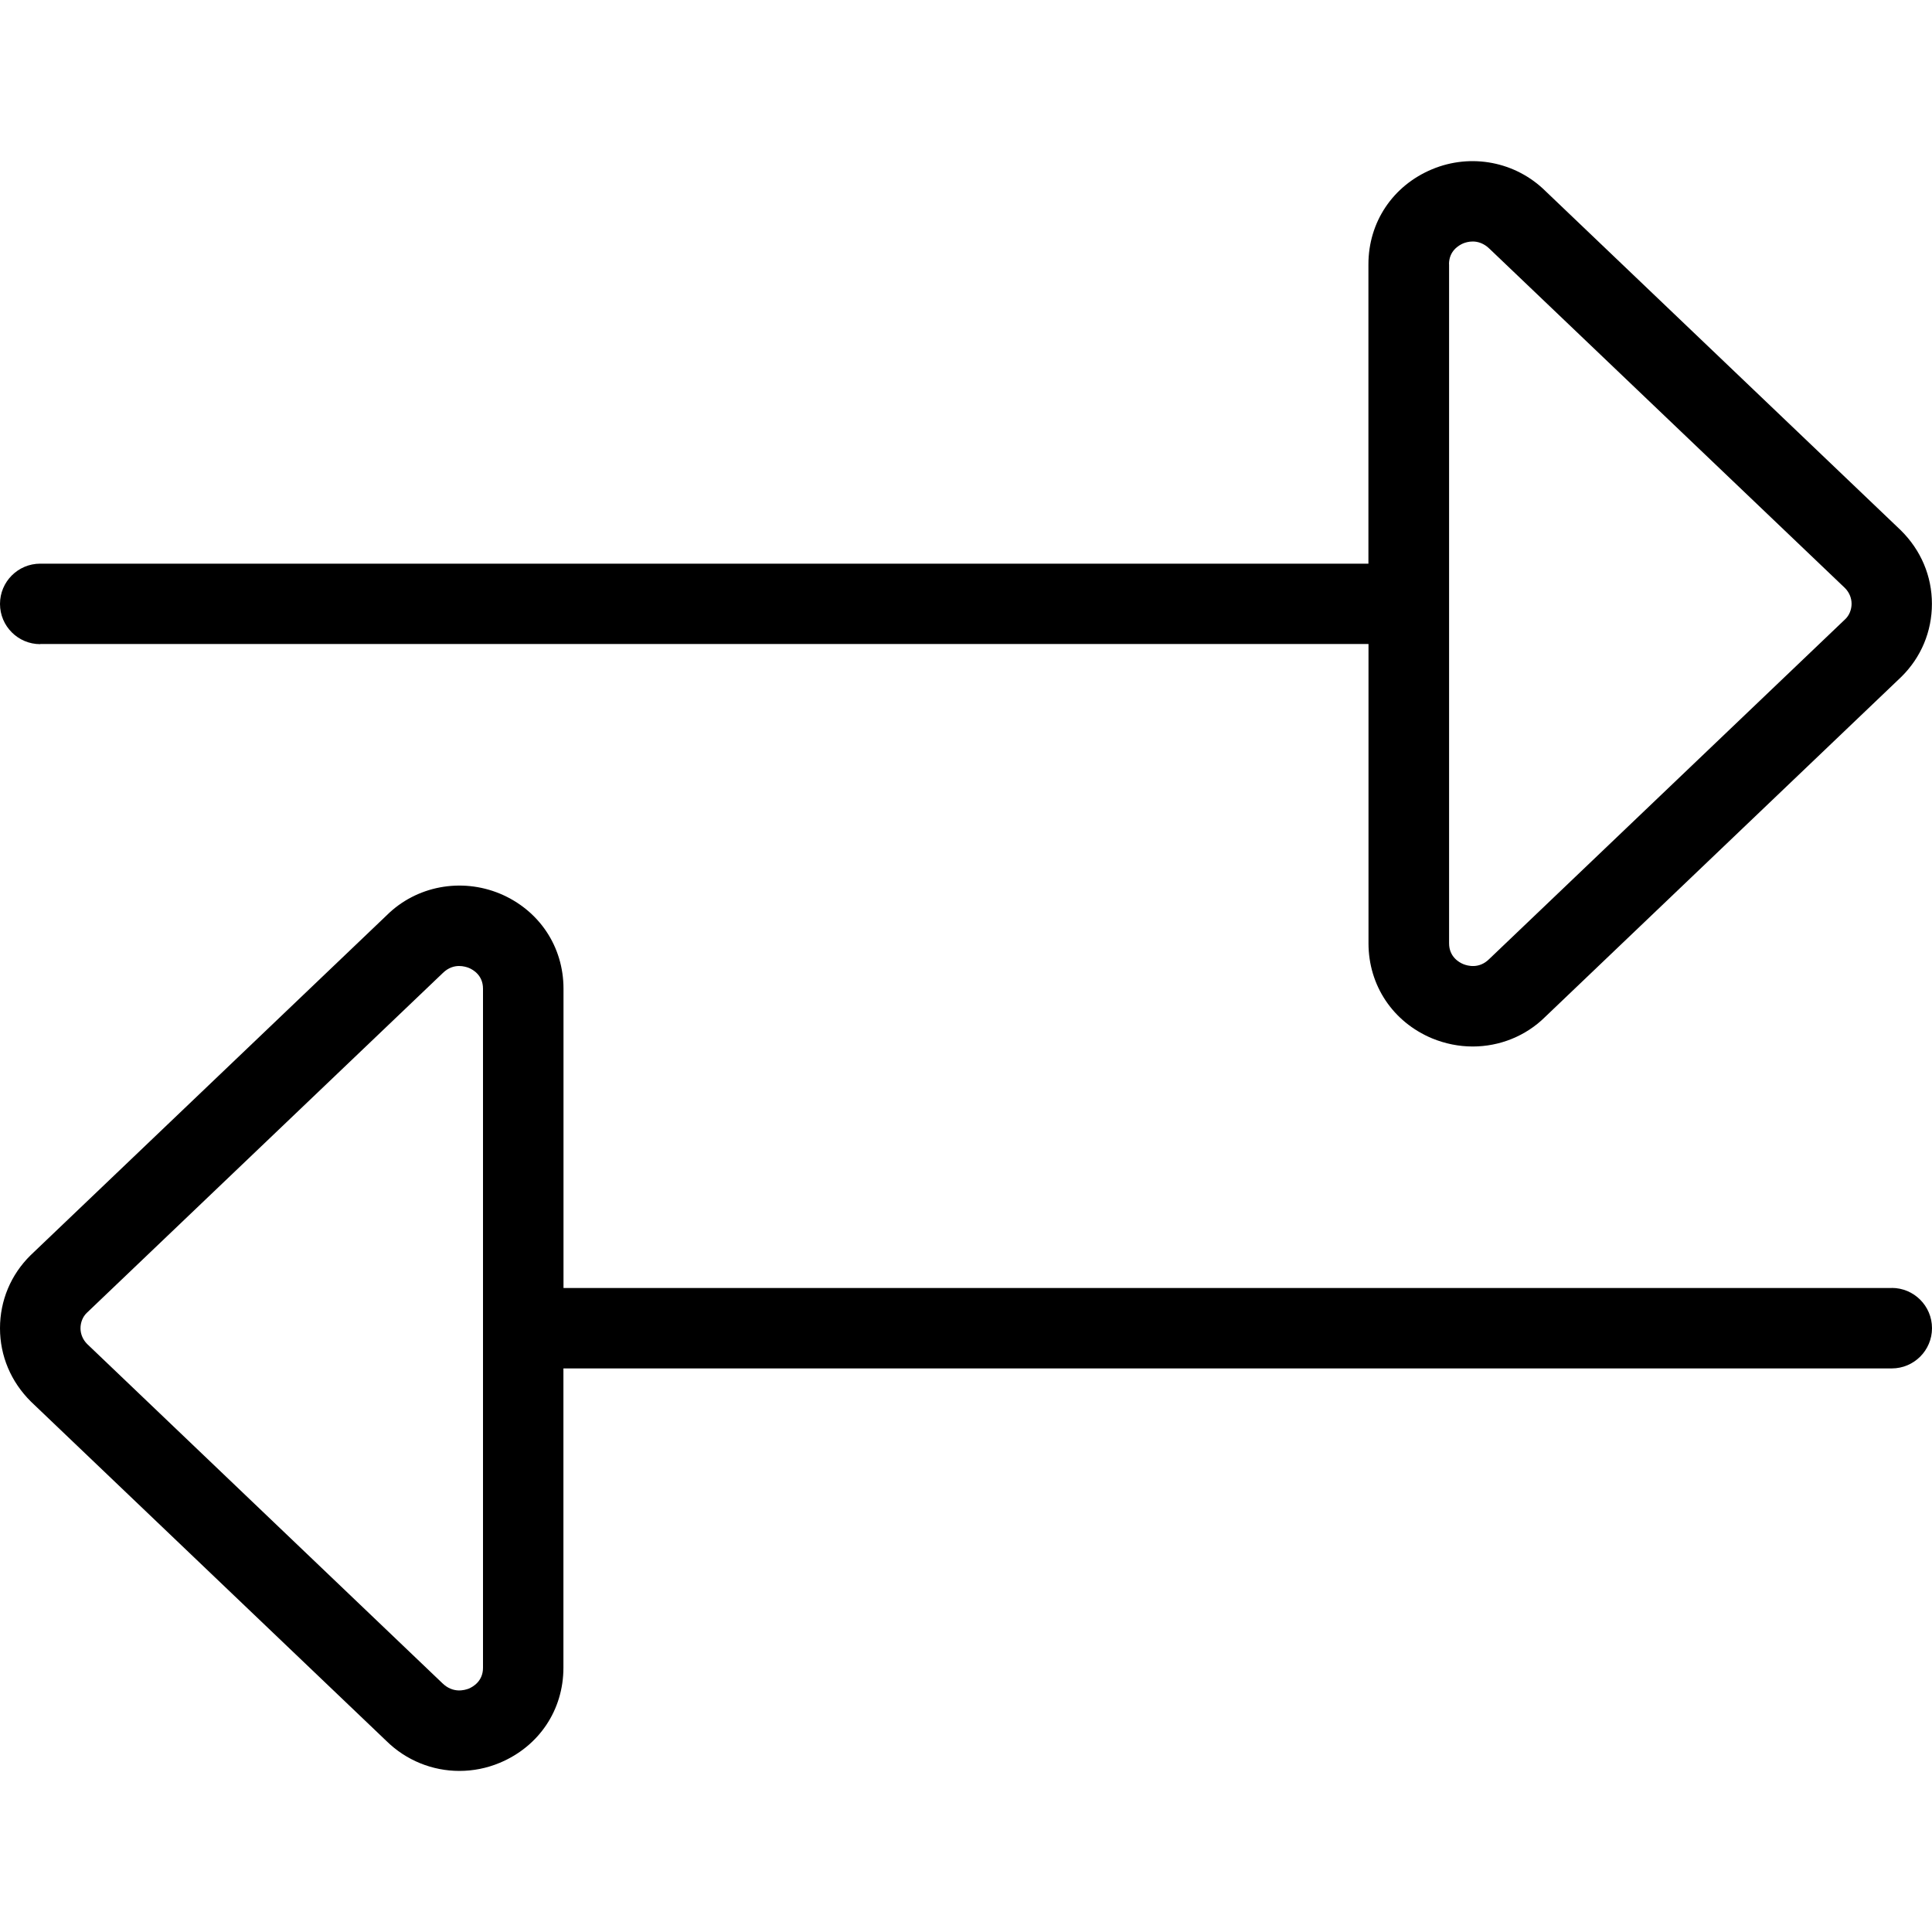
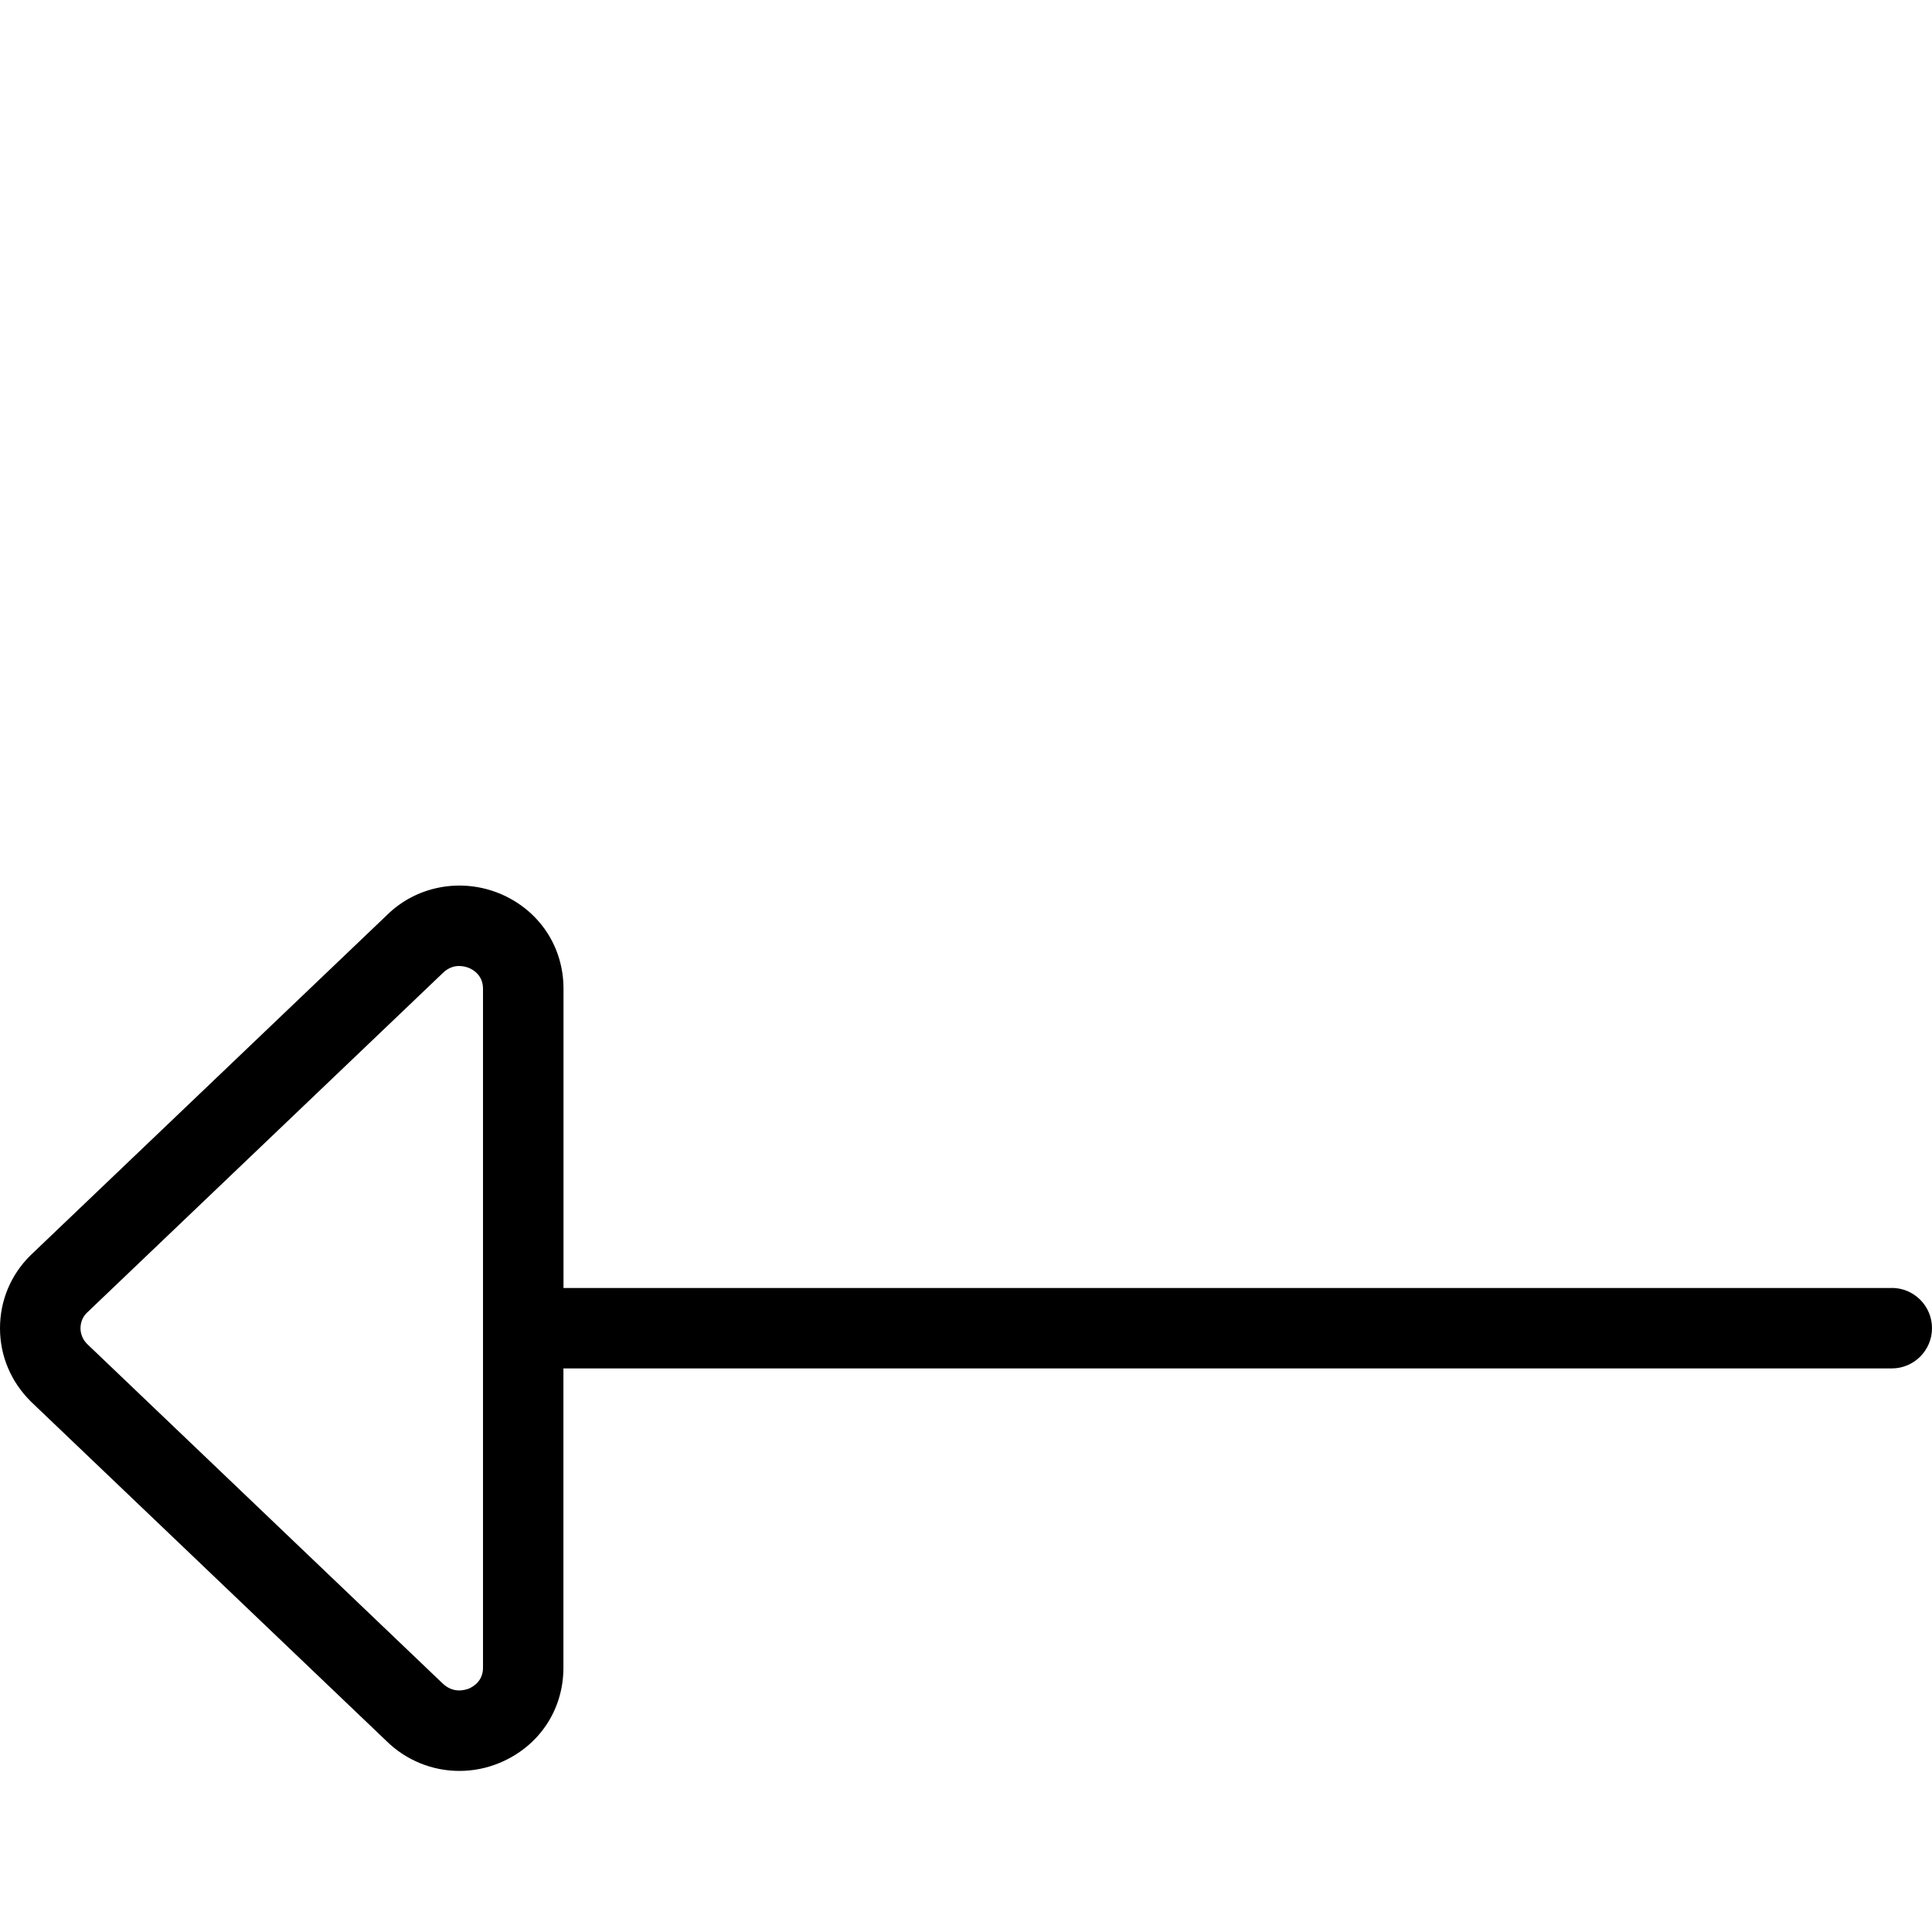
<svg xmlns="http://www.w3.org/2000/svg" id="Layer_1" data-name="Layer 1" viewBox="0 0 24 24" width="512" height="512">
-   <path d="M.5,8H17v3.718c0,.524,.303,.977,.79,1.181,.163,.067,.334,.101,.504,.101,.333,0,.659-.128,.901-.368l4.424-4.224c.246-.242,.38-.564,.38-.907s-.135-.665-.386-.913l-4.412-4.212c-.373-.37-.929-.475-1.412-.273-.487,.204-.79,.656-.79,1.181v3.718H.5c-.276,0-.5,.224-.5,.5s.224,.5,.5,.5ZM18,3.282c0-.166,.123-.235,.175-.258,.025-.01,.068-.024,.12-.024,.062,0,.138,.021,.21,.092l4.413,4.212c.053,.053,.083,.123,.083,.196s-.029,.144-.077,.19l-4.425,4.224c-.125,.124-.267,.085-.323,.062-.053-.022-.175-.092-.175-.258V3.282Z" />
  <path d="M23.5,16H7v-3.718c0-.524-.303-.977-.79-1.181-.484-.2-1.039-.095-1.405,.268L.38,15.593c-.246,.242-.38,.564-.38,.907s.135,.665,.386,.913l4.412,4.212c.248,.245,.575,.374,.909,.374,.169,0,.34-.033,.502-.101,.487-.204,.79-.656,.79-1.181v-3.718H23.5c.276,0,.5-.224,.5-.5s-.224-.5-.5-.5ZM6,20.718c0,.166-.123,.235-.175,.258-.055,.021-.198,.062-.33-.067L1.083,16.696c-.053-.053-.083-.123-.083-.196s.029-.144,.077-.19l4.425-4.224c.068-.066,.14-.086,.201-.086,.052,0,.097,.014,.122,.024,.053,.022,.175,.092,.175,.258v8.436Z" />
</svg>